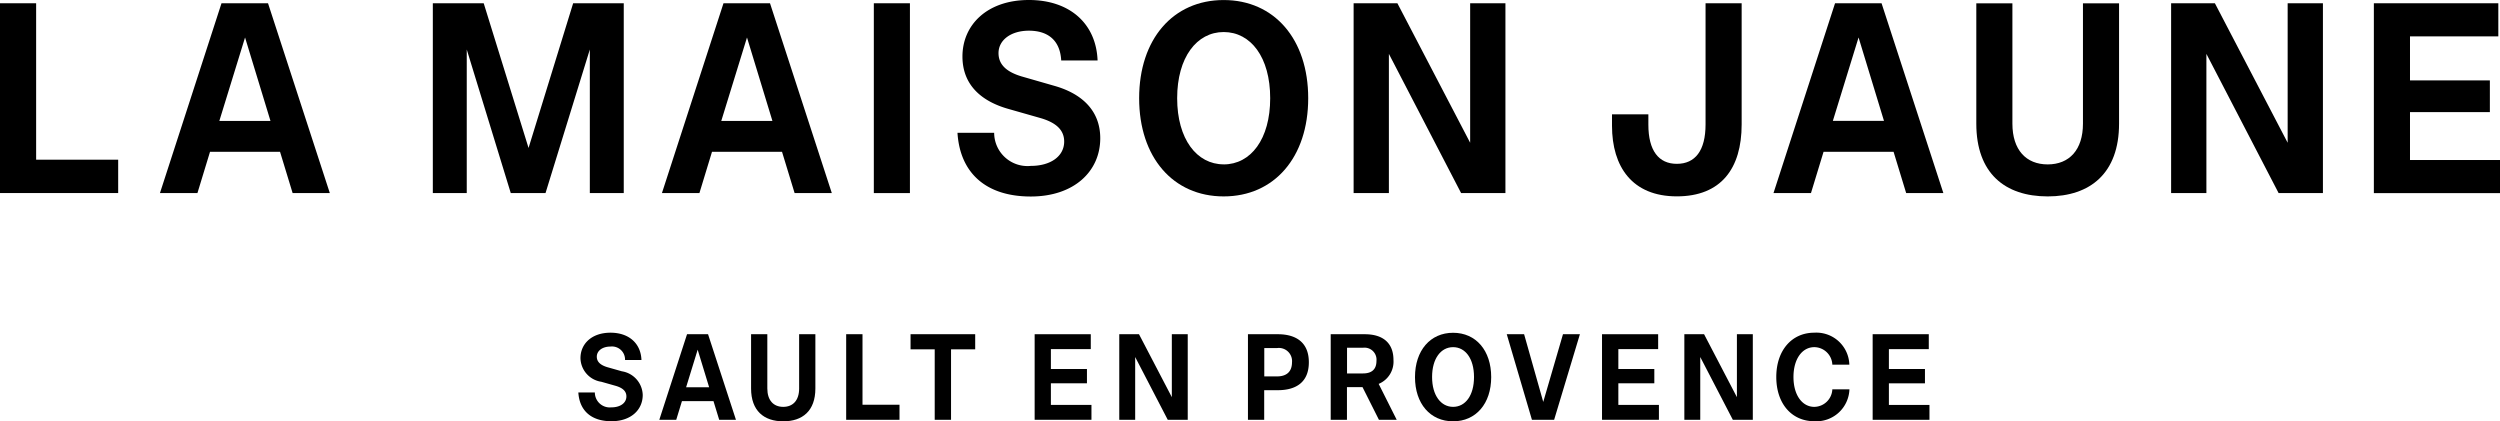
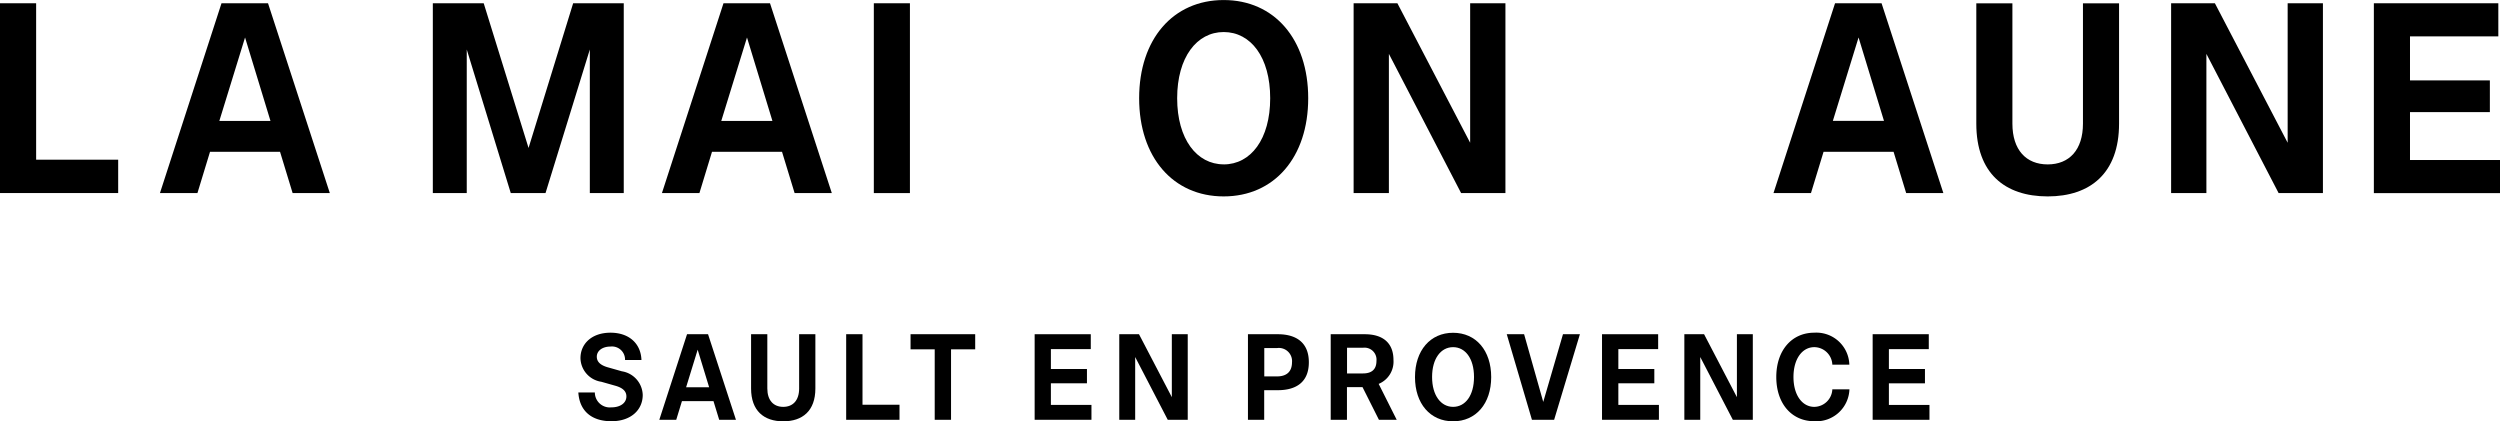
<svg xmlns="http://www.w3.org/2000/svg" viewBox="0 0 293.942 49.538" height="49.538" width="293.942">
  <g transform="translate(-573 -47.403)" id="logo-la-maison-jaune-noir">
    <g transform="translate(446.76 -108.267)" data-sanitized-data-name="LMJ_ONE LINE_IN RECTANGLE_WHITE" data-name="LMJ_ONE LINE_IN RECTANGLE_WHITE" id="LMJ_ONE_LINE_IN_RECTANGLE_WHITE">
      <g transform="translate(126.24 155.67)" data-sanitized-data-name="Groupe 4" data-name="Groupe 4" id="Groupe_4">
        <g data-sanitized-data-name="Groupe 3" data-name="Groupe 3" id="Groupe_3">
          <path transform="translate(-126.24 -156.086)" d="M126.245,156.47h4.244v18.392h9.646v3.922H126.24V156.47Z" data-sanitized-data-name="Tracé 14" data-name="Tracé 14" id="Tracé_14" />
          <path transform="translate(-146.564 -156.086)" d="M179.49,173.935h-8.233l-1.48,4.854H165.37l7.238-22.319h5.469l7.267,22.319H180.97Zm-7.137-3.633h6.012l-2.989-9.809Z" data-sanitized-data-name="Tracé 15" data-name="Tracé 15" id="Tracé_15" />
          <path transform="translate(-181.24 -156.086)" d="M248.629,156.47h5.95v22.319H250.59V161.906l-5.21,16.883h-4.085l-5.176-16.883v16.883H232.13V156.47h5.983l5.272,17.013Z" data-sanitized-data-name="Tracé 16" data-name="Tracé 16" id="Tracé_16" />
          <path transform="translate(-210.352 -156.086)" d="M302.3,173.935h-8.233l-1.48,4.854H288.18l7.238-22.319h5.469l7.267,22.319H303.78Zm-7.142-3.633h6.012l-2.989-9.809Z" data-sanitized-data-name="Tracé 17" data-name="Tracé 17" id="Tracé_17" />
          <path transform="translate(-237.278 -156.086)" d="M340.02,156.47h4.244v22.319H340.02Z" data-sanitized-data-name="Tracé 18" data-name="Tracé 18" id="Tracé_18" />
-           <path transform="translate(-247.91 -155.67)" d="M368.886,155.67c4.825,0,7.911,2.8,8.074,7.108h-4.277c-.13-2.413-1.61-3.5-3.8-3.5-2.091,0-3.571,1.091-3.571,2.638,0,1.447,1.091,2.249,2.7,2.735l3.826,1.1c3.119.87,5.436,2.8,5.436,6.176,0,3.893-3.085,6.848-8.17,6.848-5.339,0-8.329-2.831-8.617-7.492H364.8a3.92,3.92,0,0,0,4.311,3.893c2.317,0,3.922-1.125,3.922-2.864,0-1.447-1.091-2.249-2.7-2.735l-3.826-1.091c-3.119-.87-5.435-2.763-5.435-6.176C361.072,158.63,363.936,155.67,368.886,155.67Z" data-sanitized-data-name="Tracé 19" data-name="Tracé 19" id="Tracé_19" />
          <path transform="translate(-270.993 -155.675)" d="M414.869,178.768c-5.95,0-9.939-4.6-9.939-11.544s3.989-11.544,9.939-11.544,9.939,4.6,9.939,11.544S420.819,178.768,414.869,178.768Zm0-3.763c3.182,0,5.469-2.96,5.469-7.781s-2.283-7.781-5.469-7.781c-3.153,0-5.469,2.96-5.469,7.781S411.716,175,414.869,175Z" data-sanitized-data-name="Tracé 20" data-name="Tracé 20" id="Tracé_20" />
          <path transform="translate(-298.246 -156.086)" d="M475.249,178.789h-5.21l-8.492-16.369v16.369H457.4V156.47h5.147l8.555,16.4v-16.4h4.148Z" data-sanitized-data-name="Tracé 21" data-name="Tracé 21" id="Tracé_21" />
-           <path transform="translate(-331.077 -156.086)" d="M520.61,169.528h4.277v1.221c0,3.057,1.221,4.6,3.345,4.6,2.153,0,3.379-1.543,3.379-4.633V156.47h4.244v14.245c0,5.176-2.413,8.458-7.622,8.458-5.243,0-7.622-3.475-7.622-8.3v-1.35Z" data-sanitized-data-name="Tracé 22" data-name="Tracé 22" id="Tracé_22" />
          <path transform="translate(-351.599 -156.086)" d="M574.24,173.935h-8.233l-1.48,4.854H560.12l7.238-22.319h5.469l7.267,22.319H575.72ZM567.1,170.3h6.012l-2.989-9.809Z" data-sanitized-data-name="Tracé 23" data-name="Tracé 23" id="Tracé_23" />
          <path transform="translate(-377.372 -156.091)" d="M609.74,170.629V156.48h4.244v14.149c0,3.085,1.61,4.792,4.148,4.792s4.148-1.706,4.148-4.792V156.48h4.244v14.149c0,5.82-3.379,8.555-8.391,8.555C613.085,179.183,609.74,176.449,609.74,170.629Z" data-sanitized-data-name="Tracé 24" data-name="Tracé 24" id="Tracé_24" />
          <path transform="translate(-402.127 -156.086)" d="M675.249,178.789H670.04l-8.492-16.369v16.369H657.4V156.47h5.147l8.555,16.4v-16.4h4.147Z" data-sanitized-data-name="Tracé 25" data-name="Tracé 25" id="Tracé_25" />
          <path transform="translate(-427.889 -156.086)" d="M707,156.47h14.634v3.893H711.248v5.176h9.391v3.729h-9.391V174.9h10.583v3.893H707Z" data-sanitized-data-name="Tracé 26" data-name="Tracé 26" id="Tracé_26" />
        </g>
      </g>
    </g>
    <g transform="translate(423.53 -357.47)" data-sanitized-data-name="Groupe 30" data-name="Groupe 30" id="Groupe_30">
      <path d="M222.59,448.53l-1.73-.49c-.72-.22-1.22-.58-1.22-1.23,0-.7.67-1.19,1.61-1.19a1.535,1.535,0,0,1,1.71,1.58h1.93c-.07-1.94-1.46-3.21-3.64-3.21-2.23,0-3.53,1.33-3.53,2.99a2.867,2.867,0,0,0,2.45,2.78l1.73.49c.72.22,1.22.58,1.22,1.23,0,.78-.72,1.29-1.77,1.29a1.76,1.76,0,0,1-1.94-1.75h-1.94c.13,2.1,1.48,3.38,3.89,3.38,2.29,0,3.68-1.33,3.68-3.09A2.9,2.9,0,0,0,222.59,448.53Z" data-sanitized-data-name="Tracé 79" data-name="Tracé 79" id="Tracé_79" />
      <path d="M230.25,444.17l-3.26,10.06h1.99l.67-2.19h3.71l.67,2.19H236l-3.28-10.06Zm-.11,6.24,1.36-4.42,1.35,4.42Z" data-sanitized-data-name="Tracé 80" data-name="Tracé 80" id="Tracé_80" />
      <path d="M243.43,450.55c0,1.39-.72,2.16-1.87,2.16s-1.87-.77-1.87-2.16v-6.38h-1.91v6.38c0,2.62,1.51,3.86,3.78,3.86s3.78-1.23,3.78-3.86v-6.38h-1.91Z" data-sanitized-data-name="Tracé 81" data-name="Tracé 81" id="Tracé_81" />
      <path d="M250.88,444.17h-1.92v10.06h6.27v-1.77h-4.35Z" data-sanitized-data-name="Tracé 82" data-name="Tracé 82" id="Tracé_82" />
      <path d="M256.53,445.95h2.84v8.28h1.92v-8.28h2.84v-1.78h-7.6Z" data-sanitized-data-name="Tracé 83" data-name="Tracé 83" id="Tracé_83" />
      <path d="M273.03,449.94h4.24v-1.68h-4.24v-2.34h4.69v-1.75h-6.6v10.06h6.68v-1.75h-4.77Z" data-sanitized-data-name="Tracé 84" data-name="Tracé 84" id="Tracé_84" />
      <path d="M287.25,451.57l-3.86-7.4h-2.32v10.06h1.87v-7.38l3.83,7.38h2.35V444.17h-1.87Z" data-sanitized-data-name="Tracé 85" data-name="Tracé 85" id="Tracé_85" />
      <path d="M299.71,444.17H296.2v10.06h1.91v-3.48h1.6c2.15,0,3.65-.94,3.65-3.28S301.85,444.17,299.71,444.17Zm-.1,4.96h-1.49V445.8h1.49a1.55,1.55,0,0,1,1.77,1.68C301.37,448.61,300.71,449.13,299.61,449.13Z" data-sanitized-data-name="Tracé 86" data-name="Tracé 86" id="Tracé_86" />
      <path d="M313.31,447.2c0-1.97-1.2-3.03-3.38-3.03h-4v10.06h1.91v-3.84h1.83l1.93,3.84h2.09l-2.12-4.22A2.831,2.831,0,0,0,313.31,447.2Zm-3.58,1.58h-1.88v-3.02h1.88a1.411,1.411,0,0,1,1.58,1.55C311.31,448.33,310.72,448.78,309.73,448.78Z" data-sanitized-data-name="Tracé 87" data-name="Tracé 87" id="Tracé_87" />
      <path d="M320.32,444c-2.68,0-4.48,2.08-4.48,5.21s1.8,5.2,4.48,5.2,4.48-2.07,4.48-5.2S323.01,444,320.32,444Zm0,8.71c-1.42,0-2.47-1.33-2.47-3.51s1.04-3.51,2.47-3.51,2.46,1.33,2.46,3.51S321.76,452.71,320.32,452.71Z" data-sanitized-data-name="Tracé 88" data-name="Tracé 88" id="Tracé_88" />
      <path d="M330.92,452.13l-2.25-7.96h-2.04l2.96,10.06h2.61l3.03-10.06h-1.99Z" data-sanitized-data-name="Tracé 89" data-name="Tracé 89" id="Tracé_89" />
      <path d="M339.75,449.94h4.23v-1.68h-4.23v-2.34h4.68v-1.75h-6.6v10.06h6.69v-1.75h-4.77Z" data-sanitized-data-name="Tracé 90" data-name="Tracé 90" id="Tracé_90" />
      <path d="M353.69,451.57l-3.86-7.4h-2.32v10.06h1.87v-7.38l3.83,7.38h2.35V444.17h-1.87Z" data-sanitized-data-name="Tracé 91" data-name="Tracé 91" id="Tracé_91" />
      <path d="M362.79,452.71c-1.42,0-2.45-1.38-2.45-3.51s1.03-3.51,2.45-3.51a2.144,2.144,0,0,1,2.12,2.06h2a3.879,3.879,0,0,0-4.12-3.76c-2.65,0-4.47,2.08-4.47,5.21s1.81,5.2,4.47,5.2a3.891,3.891,0,0,0,4.13-3.75h-2.01A2.151,2.151,0,0,1,362.79,452.71Z" data-sanitized-data-name="Tracé 92" data-name="Tracé 92" id="Tracé_92" />
      <path d="M371.56,452.48v-2.54h4.24v-1.68h-4.24v-2.34h4.69v-1.75h-6.6v10.06h6.68v-1.75Z" data-sanitized-data-name="Tracé 93" data-name="Tracé 93" id="Tracé_93" />
    </g>
  </g>
</svg>